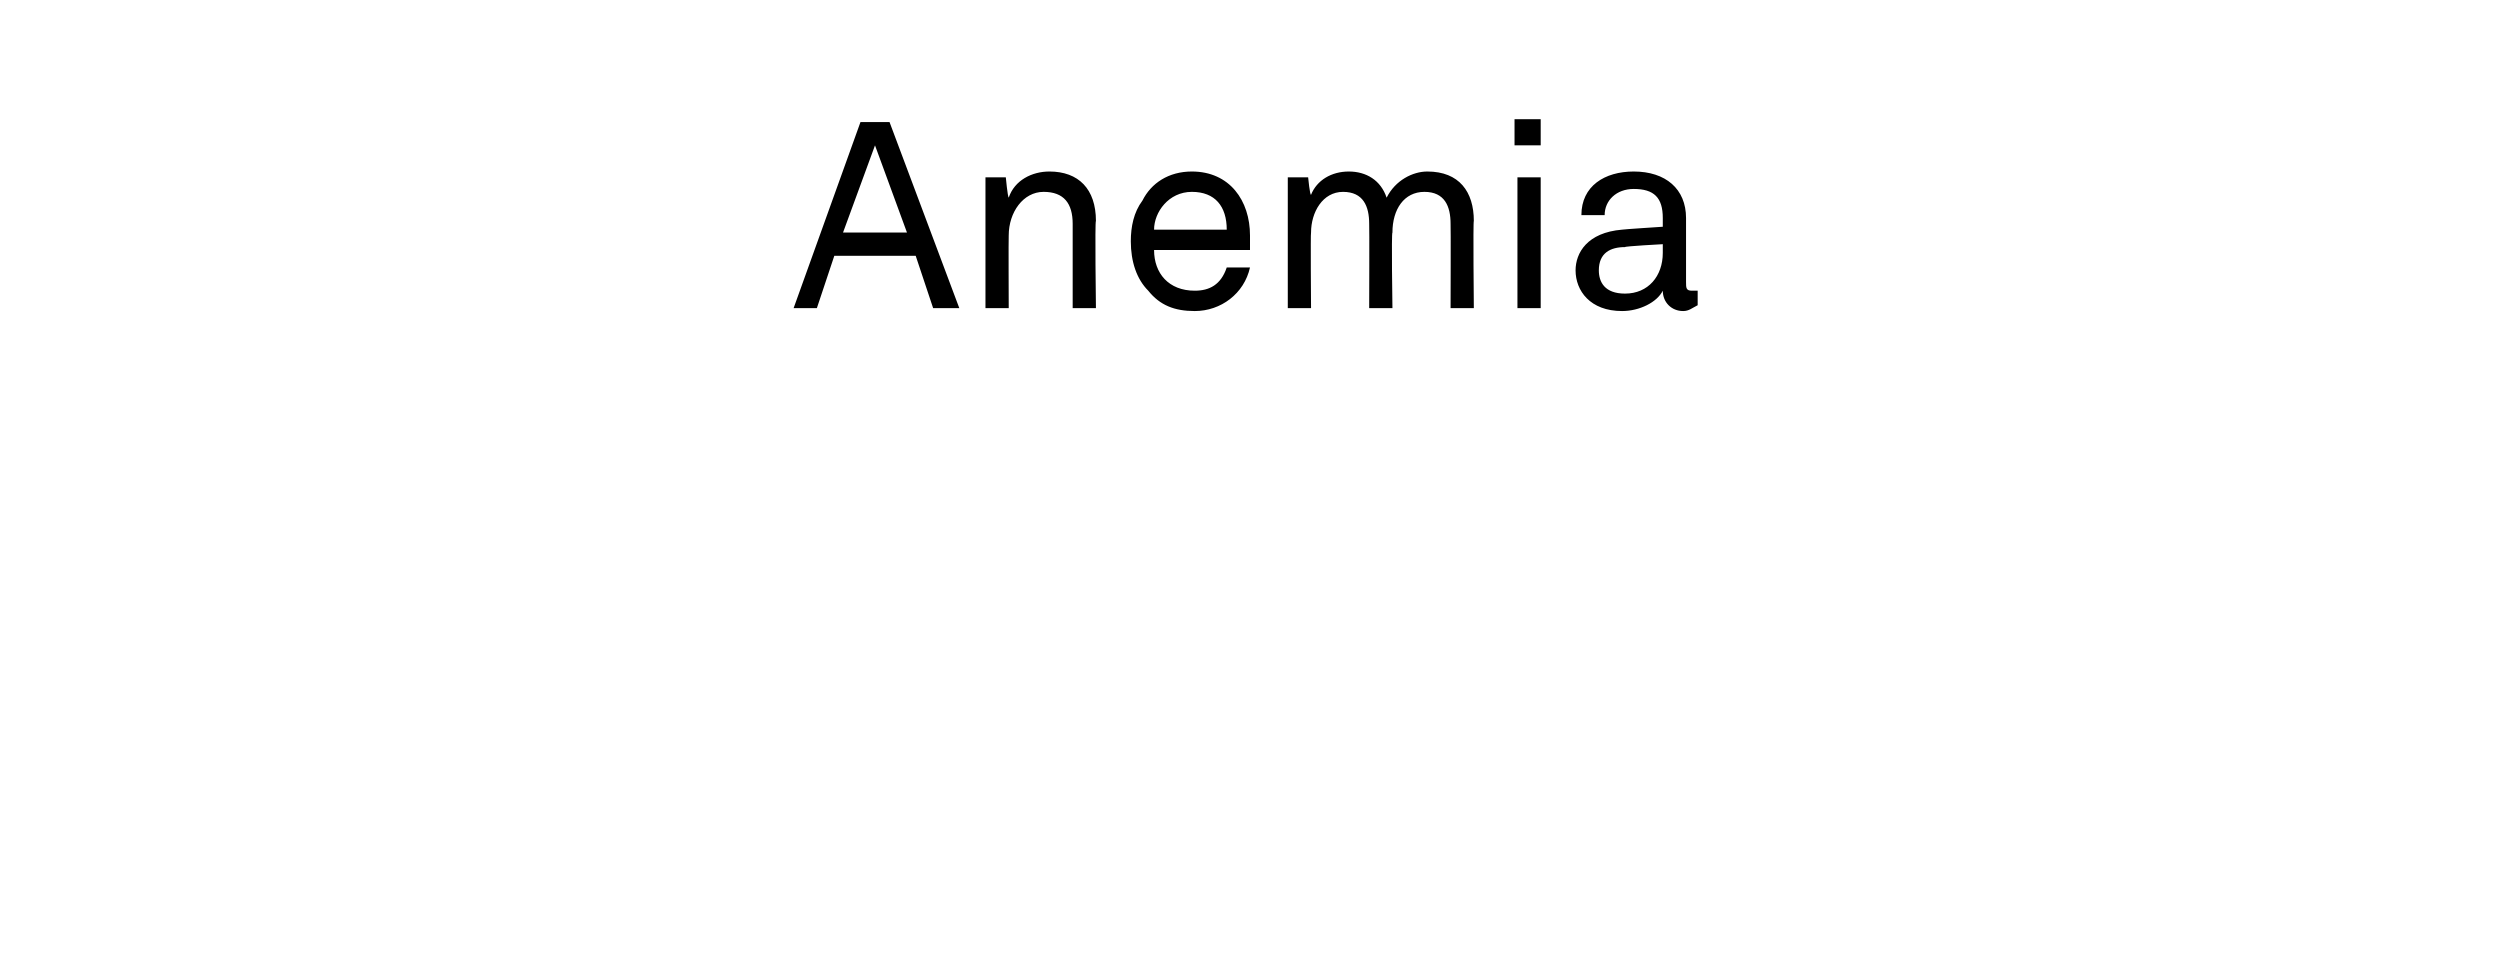
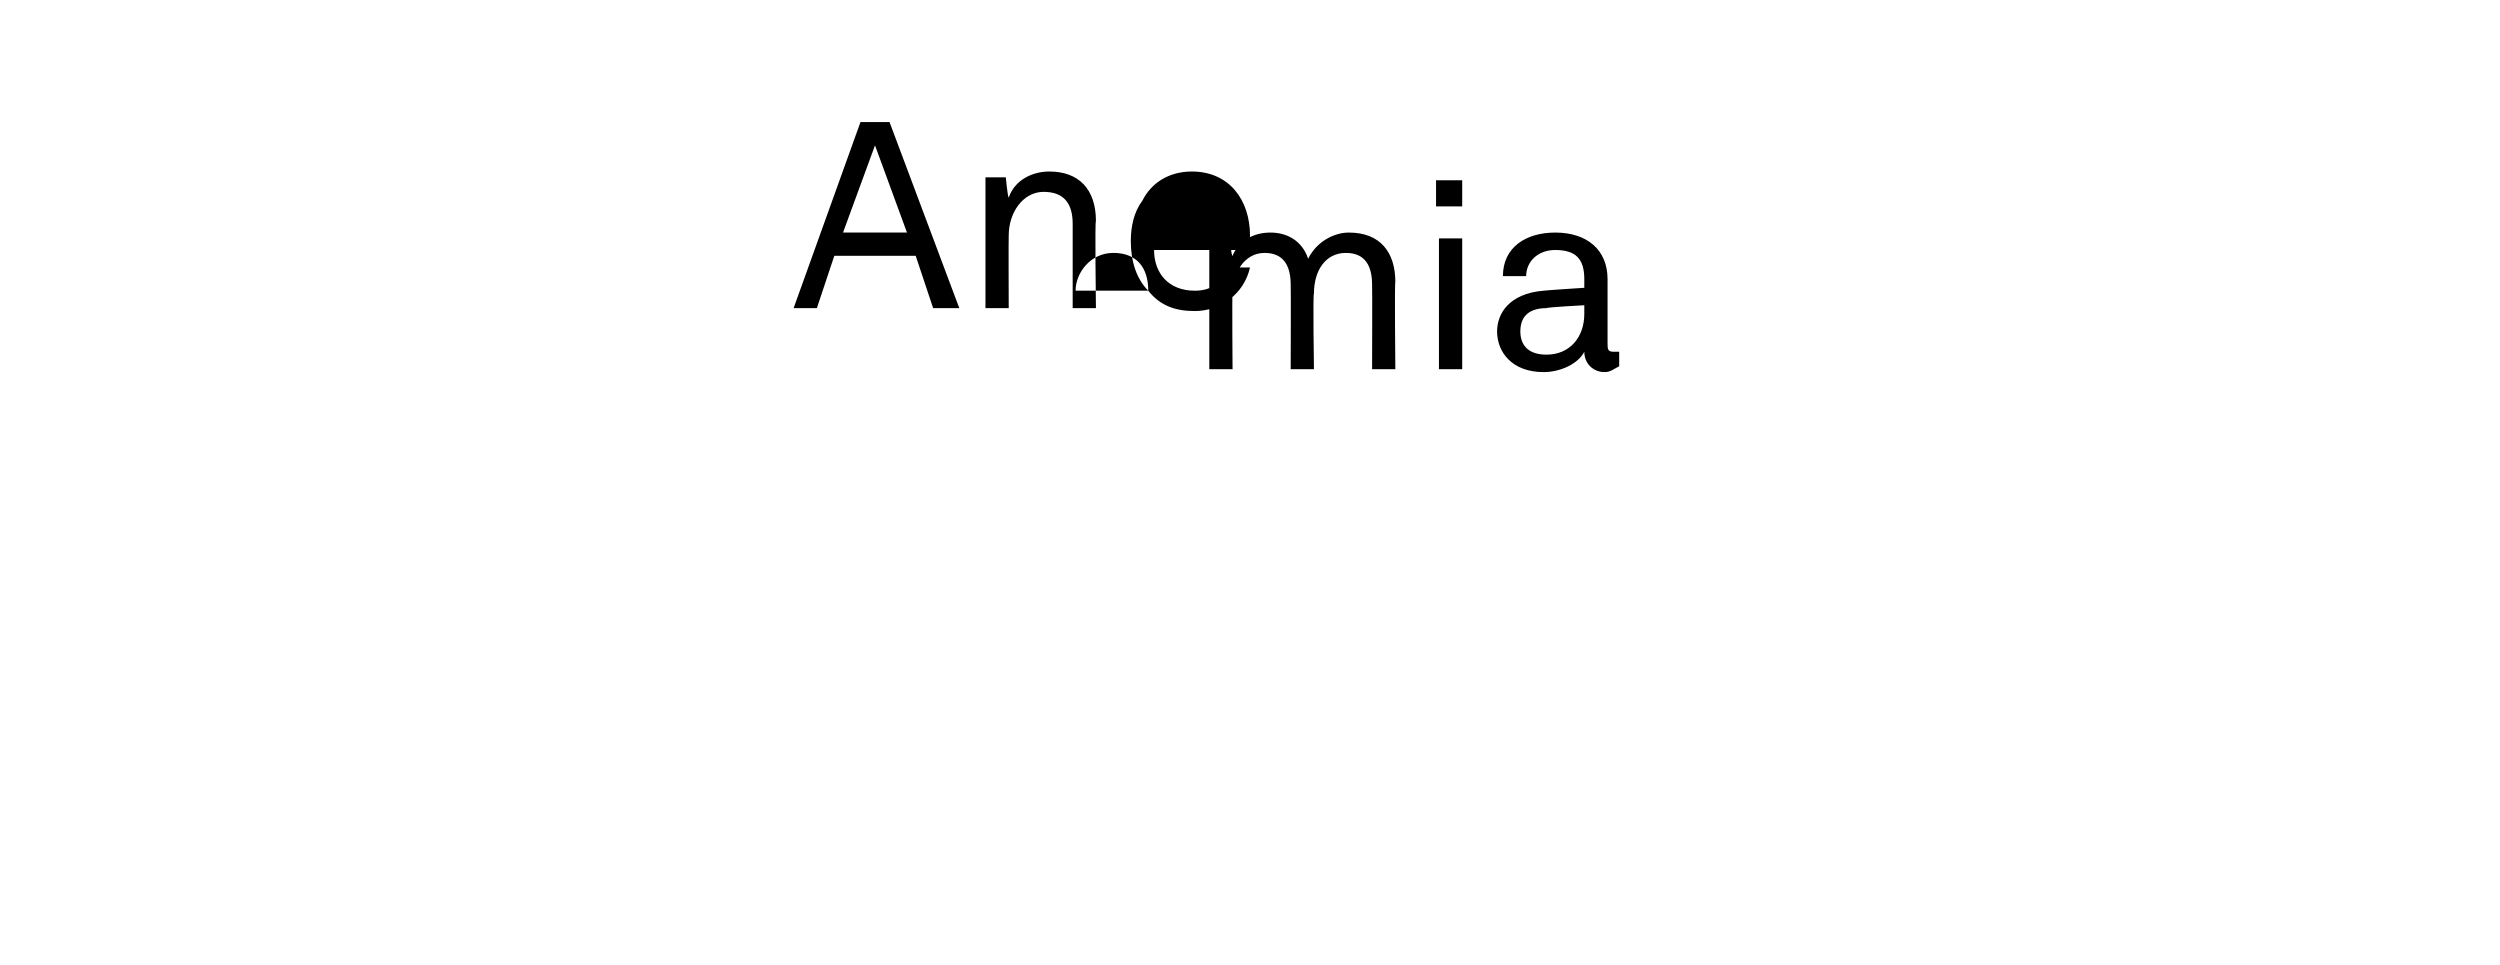
<svg xmlns="http://www.w3.org/2000/svg" version="1.1" width="86px" height="33.2px" viewBox="0 -2 86 33.2" style="top:-2px">
  <desc>Anemia</desc>
  <defs />
  <g id="Polygon27400">
-     <path d="m31.5 6.8l-2.8 0l-.6 1.8l-.8 0l2.3-6.4l1 0l2.4 6.4l-.9 0l-.6-1.8zm-.3-.8l-1.1-3l-1.1 3l2.2 0zm2.7-1.9l.7 0c0 0 .06.65.1.7c.2-.6.8-.9 1.4-.9c1 0 1.6.6 1.6 1.7c-.04 0 0 3 0 3l-.8 0c0 0 0-2.89 0-2.9c0-.7-.3-1.1-1-1.1c-.7 0-1.2.7-1.2 1.5c-.01.03 0 2.5 0 2.5l-.8 0l0-4.5zm5.6 3.9c-.4-.4-.6-1-.6-1.7c0-.5.1-1 .4-1.4c.3-.6.9-1 1.7-1c1.3 0 2 1 2 2.2c0 .2 0 .3 0 .5c0 0-3.3 0-3.3 0c0 .8.5 1.4 1.4 1.4c.5 0 .9-.2 1.1-.8c0 0 .8 0 .8 0c-.2.9-1 1.5-1.9 1.5c-.7 0-1.2-.2-1.6-.7zm2.7-2.1c0-.8-.4-1.3-1.2-1.3c-.8 0-1.3.7-1.3 1.3c0 0 2.5 0 2.5 0zm2.1-1.8l.7 0c0 0 .06.62.1.6c.2-.5.7-.8 1.3-.8c.6 0 1.1.3 1.3.9c.3-.6.9-.9 1.4-.9c1.1 0 1.6.7 1.6 1.7c-.03 0 0 3 0 3l-.8 0c0 0 .01-2.9 0-2.9c0-.6-.2-1.1-.9-1.1c-.7 0-1.1.6-1.1 1.4c-.04-.01 0 2.6 0 2.6l-.8 0c0 0 .01-2.88 0-2.9c0-.6-.2-1.1-.9-1.1c-.7 0-1.1.7-1.1 1.4c-.02-.01 0 2.6 0 2.6l-.8 0l0-4.5zm8.7 0l0 4.5l-.8 0l0-4.5l.8 0zm0-2l0 .9l-.9 0l0-.9l.9 0zm1.2 5.2c0-.6.4-1.3 1.6-1.4c.01-.01 1.4-.1 1.4-.1c0 0 0-.31 0-.3c0-.7-.3-1-1-1c-.6 0-1 .4-1 .9c0 0-.8 0-.8 0c0-1 .8-1.5 1.8-1.5c1.1 0 1.8.6 1.8 1.6c0 0 0 2.2 0 2.2c0 .2 0 .3.2.3c0 0 .1 0 .2 0c0 0 0 .5 0 .5c-.2.1-.3.2-.5.2c-.4 0-.7-.3-.7-.7c-.2.4-.8.7-1.4.7c-1.1 0-1.6-.7-1.6-1.4zm3-.6c0-.03 0-.3 0-.3c0 0-1.32.07-1.3.1c-.5 0-.9.2-.9.8c0 .4.2.8.9.8c.8 0 1.3-.6 1.3-1.4z" stroke="none" fill="#000" />
+     <path d="m31.5 6.8l-2.8 0l-.6 1.8l-.8 0l2.3-6.4l1 0l2.4 6.4l-.9 0l-.6-1.8zm-.3-.8l-1.1-3l-1.1 3l2.2 0zm2.7-1.9l.7 0c0 0 .06.65.1.7c.2-.6.8-.9 1.4-.9c1 0 1.6.6 1.6 1.7c-.04 0 0 3 0 3l-.8 0c0 0 0-2.89 0-2.9c0-.7-.3-1.1-1-1.1c-.7 0-1.2.7-1.2 1.5c-.01.03 0 2.5 0 2.5l-.8 0l0-4.5zm5.6 3.9c-.4-.4-.6-1-.6-1.7c0-.5.1-1 .4-1.4c.3-.6.9-1 1.7-1c1.3 0 2 1 2 2.2c0 .2 0 .3 0 .5c0 0-3.3 0-3.3 0c0 .8.5 1.4 1.4 1.4c.5 0 .9-.2 1.1-.8c0 0 .8 0 .8 0c-.2.9-1 1.5-1.9 1.5c-.7 0-1.2-.2-1.6-.7zc0-.8-.4-1.3-1.2-1.3c-.8 0-1.3.7-1.3 1.3c0 0 2.5 0 2.5 0zm2.1-1.8l.7 0c0 0 .06.62.1.6c.2-.5.7-.8 1.3-.8c.6 0 1.1.3 1.3.9c.3-.6.9-.9 1.4-.9c1.1 0 1.6.7 1.6 1.7c-.03 0 0 3 0 3l-.8 0c0 0 .01-2.9 0-2.9c0-.6-.2-1.1-.9-1.1c-.7 0-1.1.6-1.1 1.4c-.04-.01 0 2.6 0 2.6l-.8 0c0 0 .01-2.88 0-2.9c0-.6-.2-1.1-.9-1.1c-.7 0-1.1.7-1.1 1.4c-.02-.01 0 2.6 0 2.6l-.8 0l0-4.5zm8.7 0l0 4.5l-.8 0l0-4.5l.8 0zm0-2l0 .9l-.9 0l0-.9l.9 0zm1.2 5.2c0-.6.4-1.3 1.6-1.4c.01-.01 1.4-.1 1.4-.1c0 0 0-.31 0-.3c0-.7-.3-1-1-1c-.6 0-1 .4-1 .9c0 0-.8 0-.8 0c0-1 .8-1.5 1.8-1.5c1.1 0 1.8.6 1.8 1.6c0 0 0 2.2 0 2.2c0 .2 0 .3.2.3c0 0 .1 0 .2 0c0 0 0 .5 0 .5c-.2.1-.3.2-.5.2c-.4 0-.7-.3-.7-.7c-.2.4-.8.7-1.4.7c-1.1 0-1.6-.7-1.6-1.4zm3-.6c0-.03 0-.3 0-.3c0 0-1.32.07-1.3.1c-.5 0-.9.2-.9.8c0 .4.2.8.9.8c.8 0 1.3-.6 1.3-1.4z" stroke="none" fill="#000" />
  </g>
</svg>